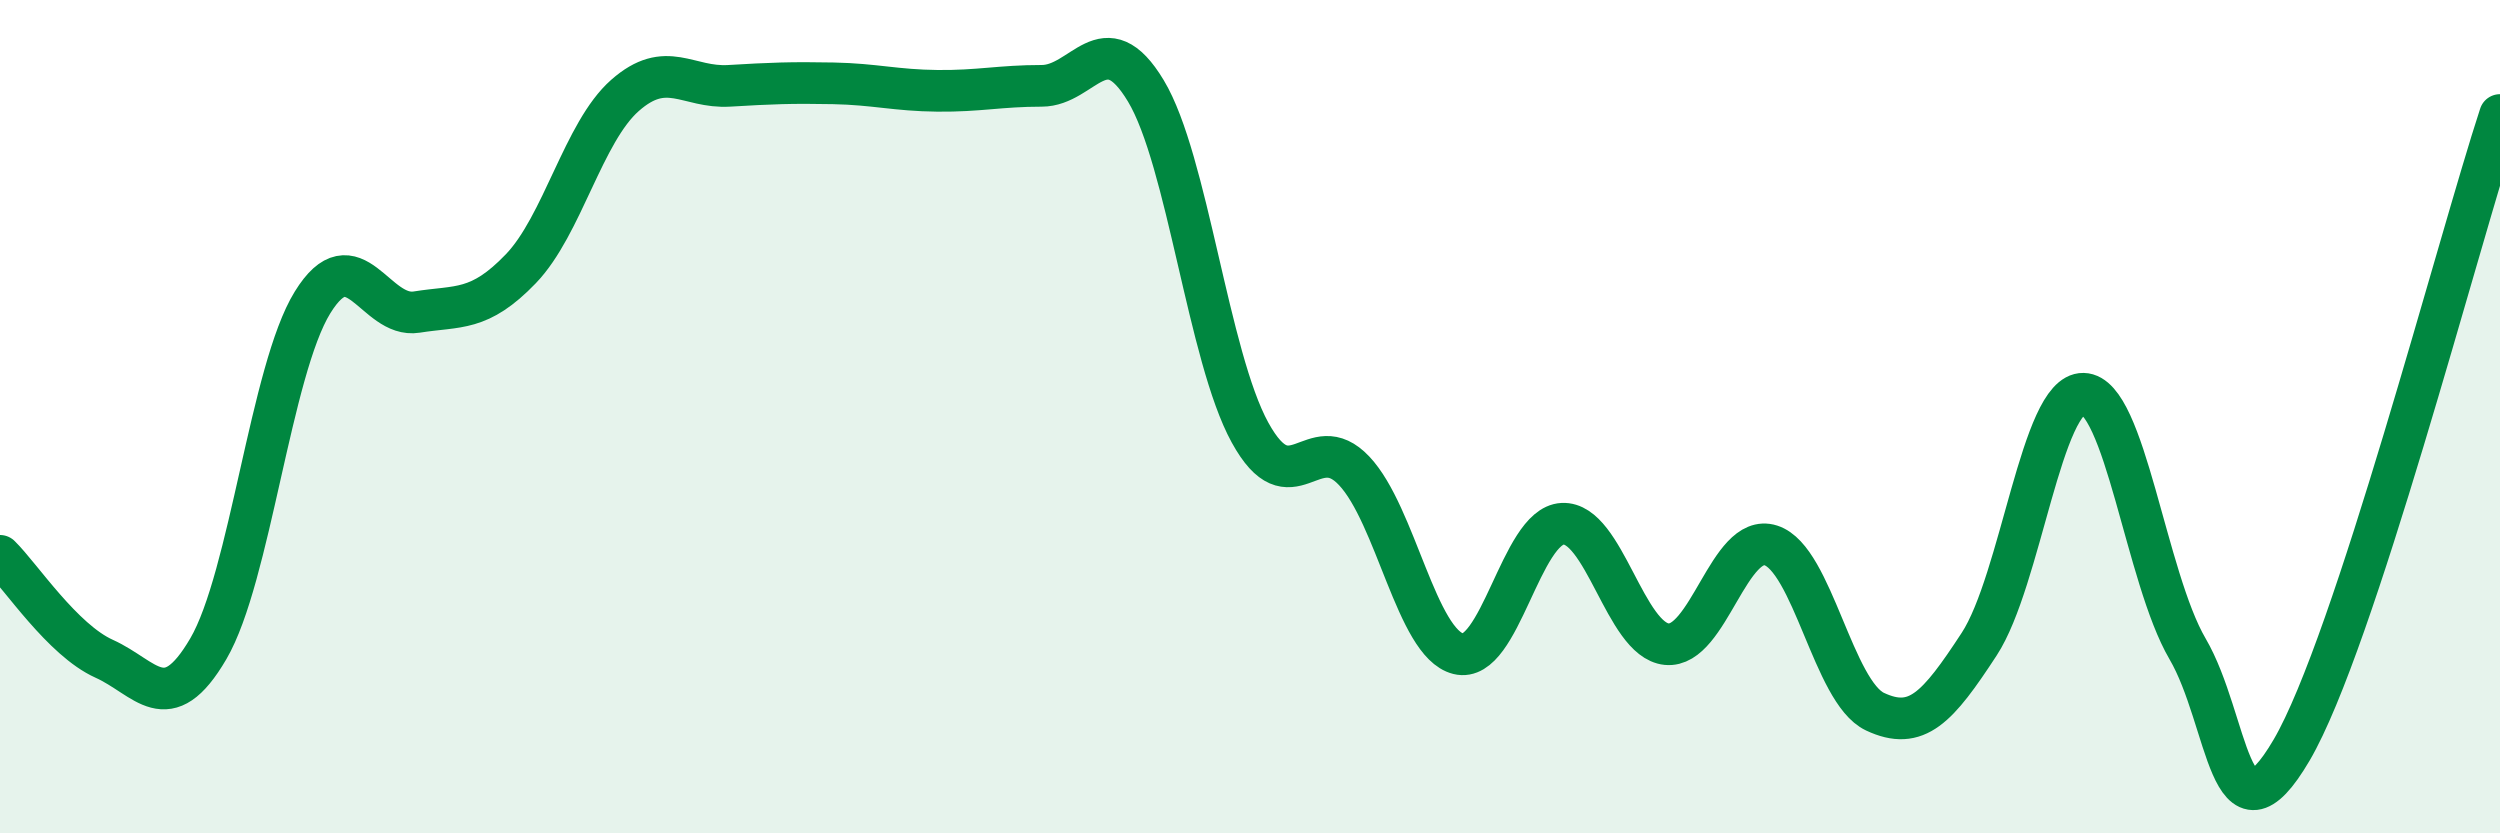
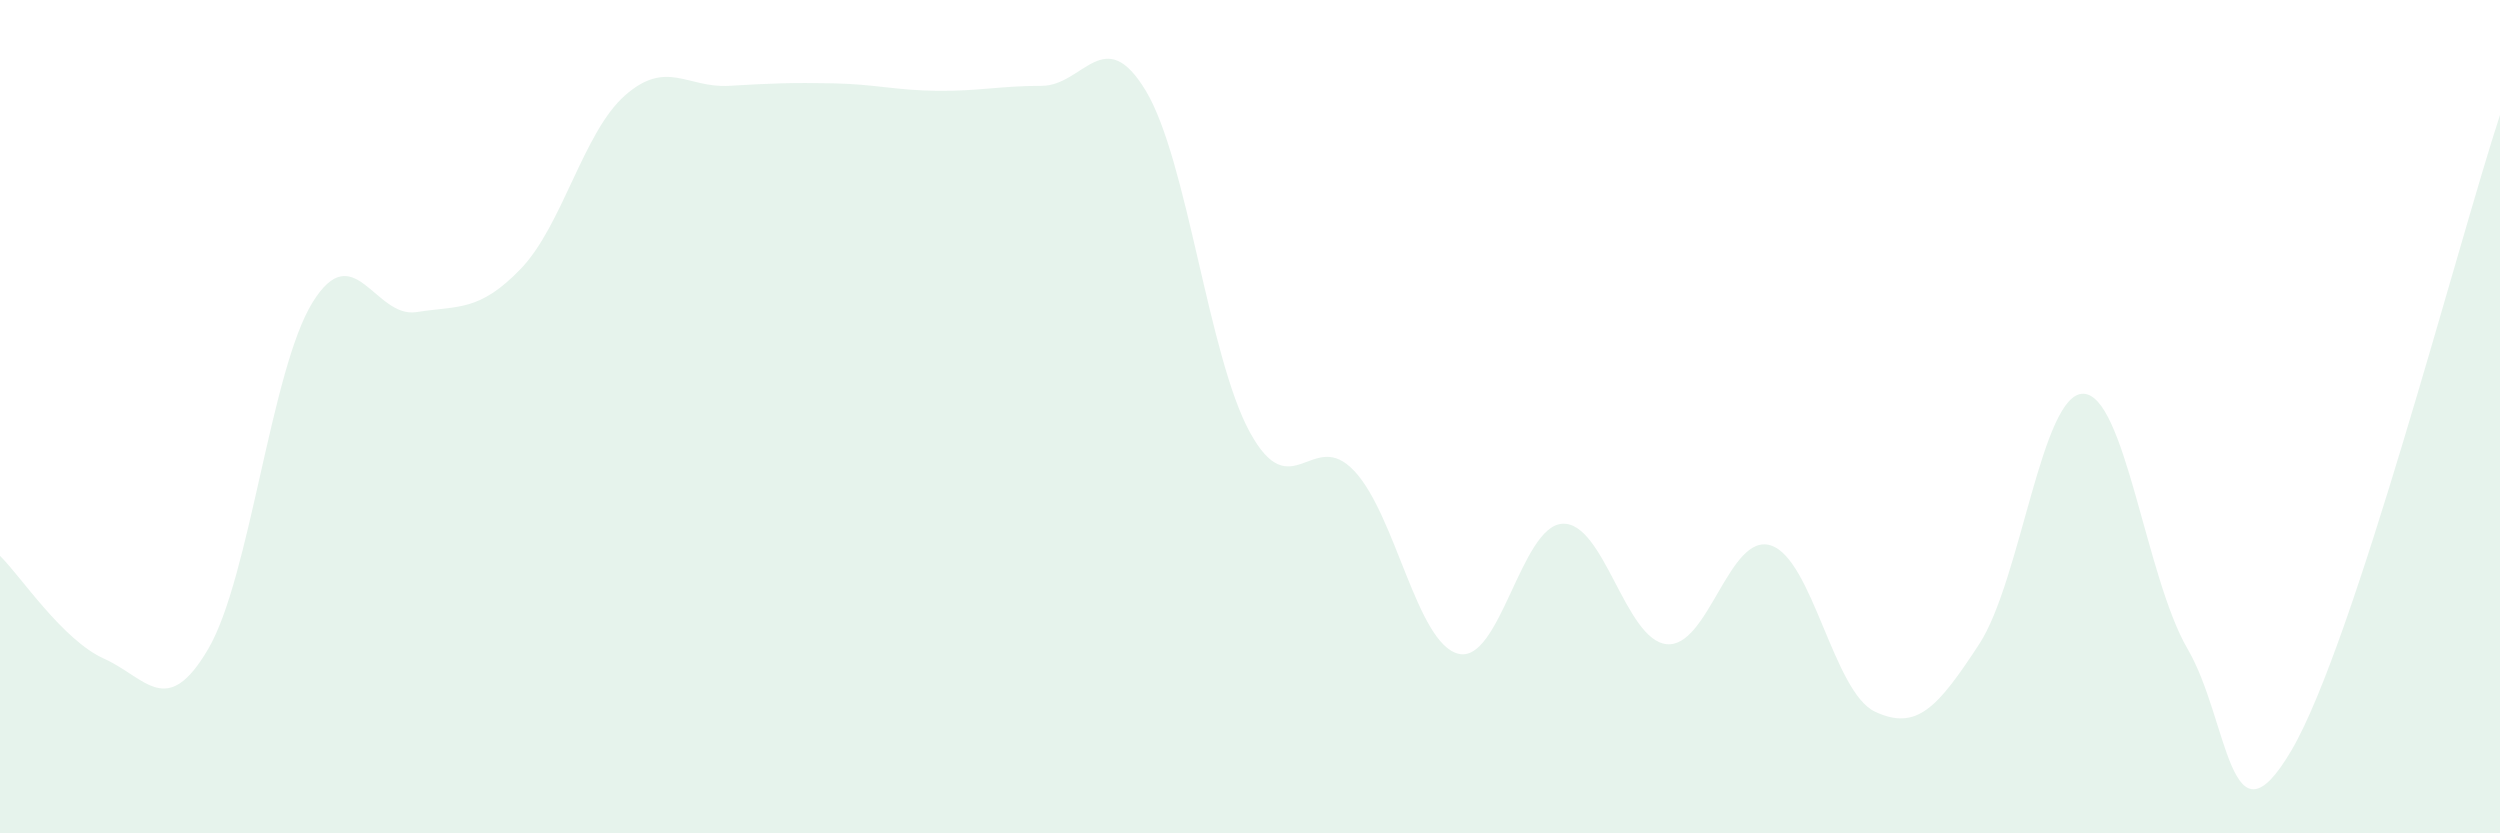
<svg xmlns="http://www.w3.org/2000/svg" width="60" height="20" viewBox="0 0 60 20">
  <path d="M 0,13.34 C 0.5,13.83 1.5,15.36 2.5,15.81 C 3.5,16.26 4,17.28 5,15.57 C 6,13.86 6.5,8.88 7.5,7.26 C 8.5,5.64 9,7.65 10,7.49 C 11,7.33 11.5,7.49 12.5,6.45 C 13.5,5.41 14,3.17 15,2.29 C 16,1.41 16.5,2.12 17.5,2.06 C 18.5,2 19,1.98 20,2 C 21,2.02 21.5,2.17 22.5,2.18 C 23.5,2.19 24,2.06 25,2.06 C 26,2.06 26.5,0.52 27.5,2.18 C 28.5,3.84 29,8.56 30,10.38 C 31,12.2 31.5,10.24 32.5,11.3 C 33.5,12.36 34,15.44 35,15.69 C 36,15.94 36.5,12.62 37.5,12.57 C 38.5,12.52 39,15.36 40,15.46 C 41,15.56 41.5,12.77 42.5,13.09 C 43.5,13.41 44,16.61 45,17.08 C 46,17.55 46.5,16.99 47.5,15.46 C 48.5,13.93 49,9.43 50,9.45 C 51,9.47 51.5,13.86 52.5,15.57 C 53.5,17.28 53.5,20.56 55,18 C 56.5,15.44 59,5.81 60,2.76L60 20L0 20Z" fill="#008740" opacity="0.1" stroke-linecap="round" stroke-linejoin="round" />
-   <path d="M 0,13.34 C 0.5,13.83 1.5,15.36 2.5,15.81 C 3.5,16.26 4,17.28 5,15.57 C 6,13.86 6.5,8.88 7.5,7.26 C 8.5,5.64 9,7.65 10,7.49 C 11,7.33 11.5,7.49 12.5,6.45 C 13.5,5.41 14,3.17 15,2.29 C 16,1.41 16.5,2.12 17.5,2.06 C 18.5,2 19,1.98 20,2 C 21,2.02 21.5,2.17 22.5,2.18 C 23.5,2.19 24,2.06 25,2.06 C 26,2.06 26.5,0.52 27.5,2.18 C 28.5,3.84 29,8.56 30,10.38 C 31,12.2 31.5,10.24 32.5,11.3 C 33.5,12.36 34,15.44 35,15.69 C 36,15.94 36.5,12.62 37.5,12.57 C 38.5,12.52 39,15.36 40,15.46 C 41,15.56 41.5,12.77 42.5,13.09 C 43.5,13.41 44,16.61 45,17.08 C 46,17.55 46.5,16.99 47.5,15.46 C 48.5,13.93 49,9.43 50,9.45 C 51,9.47 51.5,13.86 52.5,15.57 C 53.5,17.28 53.5,20.56 55,18 C 56.5,15.44 59,5.81 60,2.76" stroke="#008740" stroke-width="1" fill="none" stroke-linecap="round" stroke-linejoin="round" />
</svg>